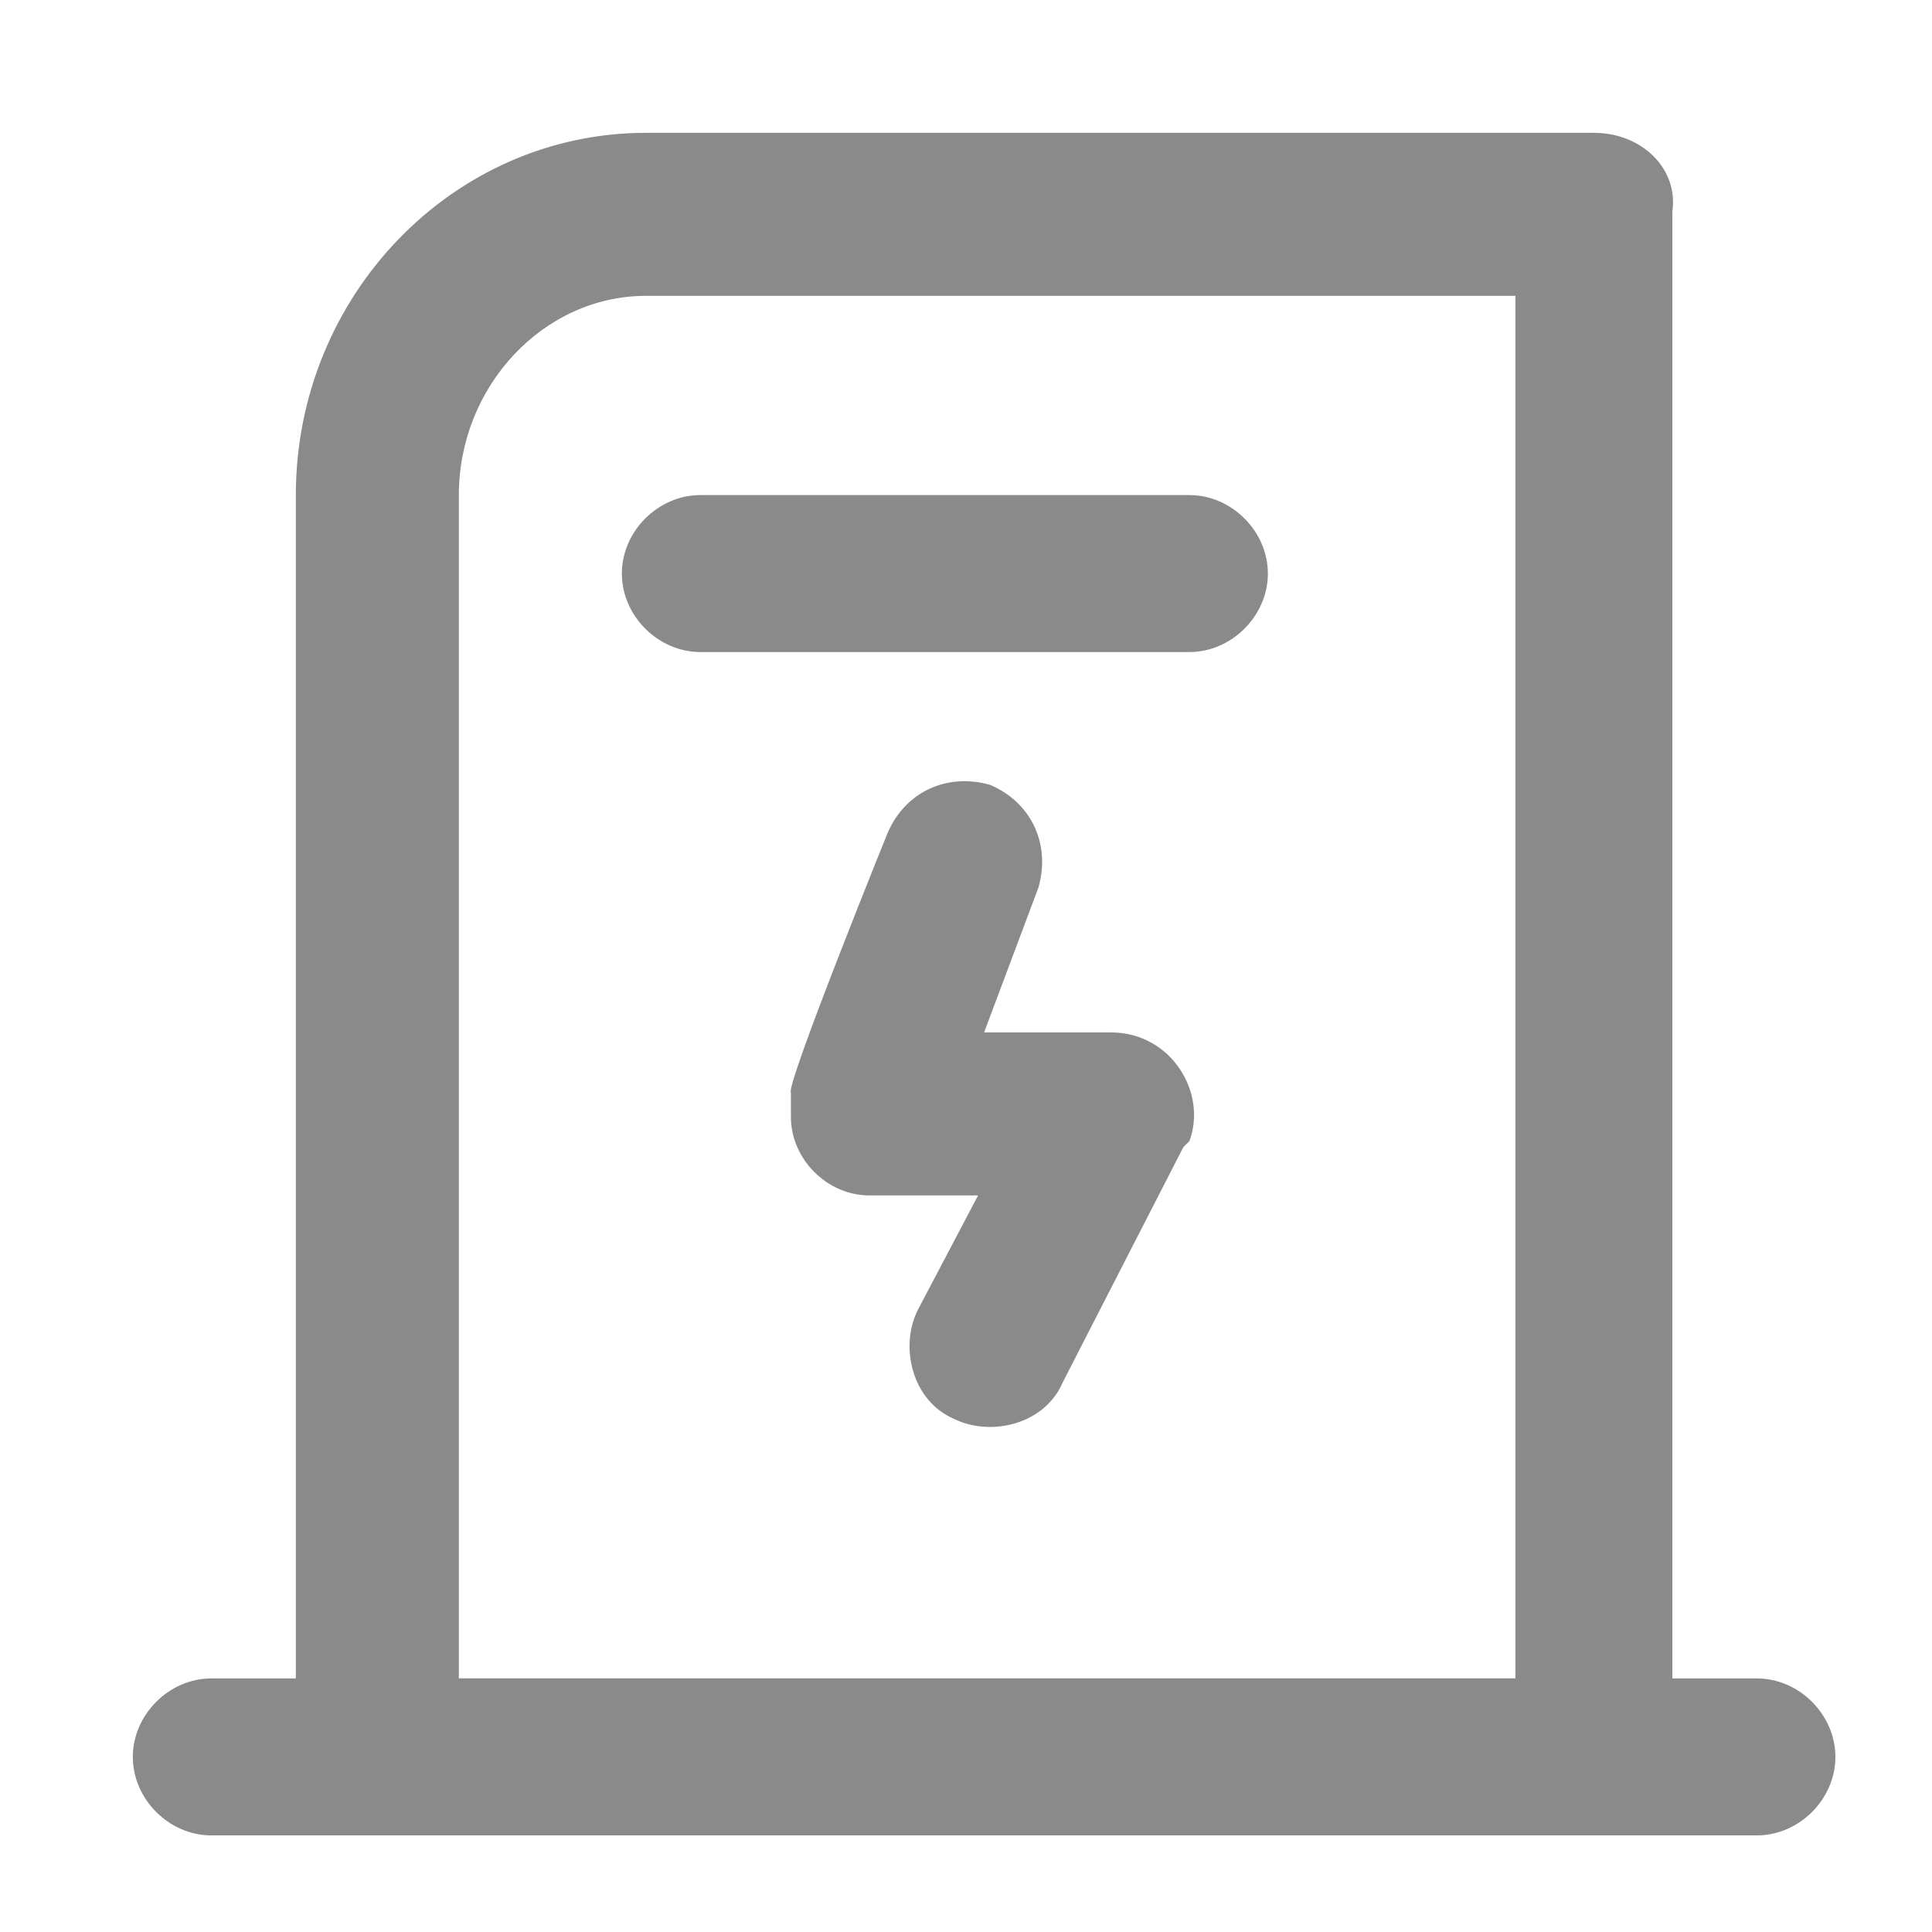
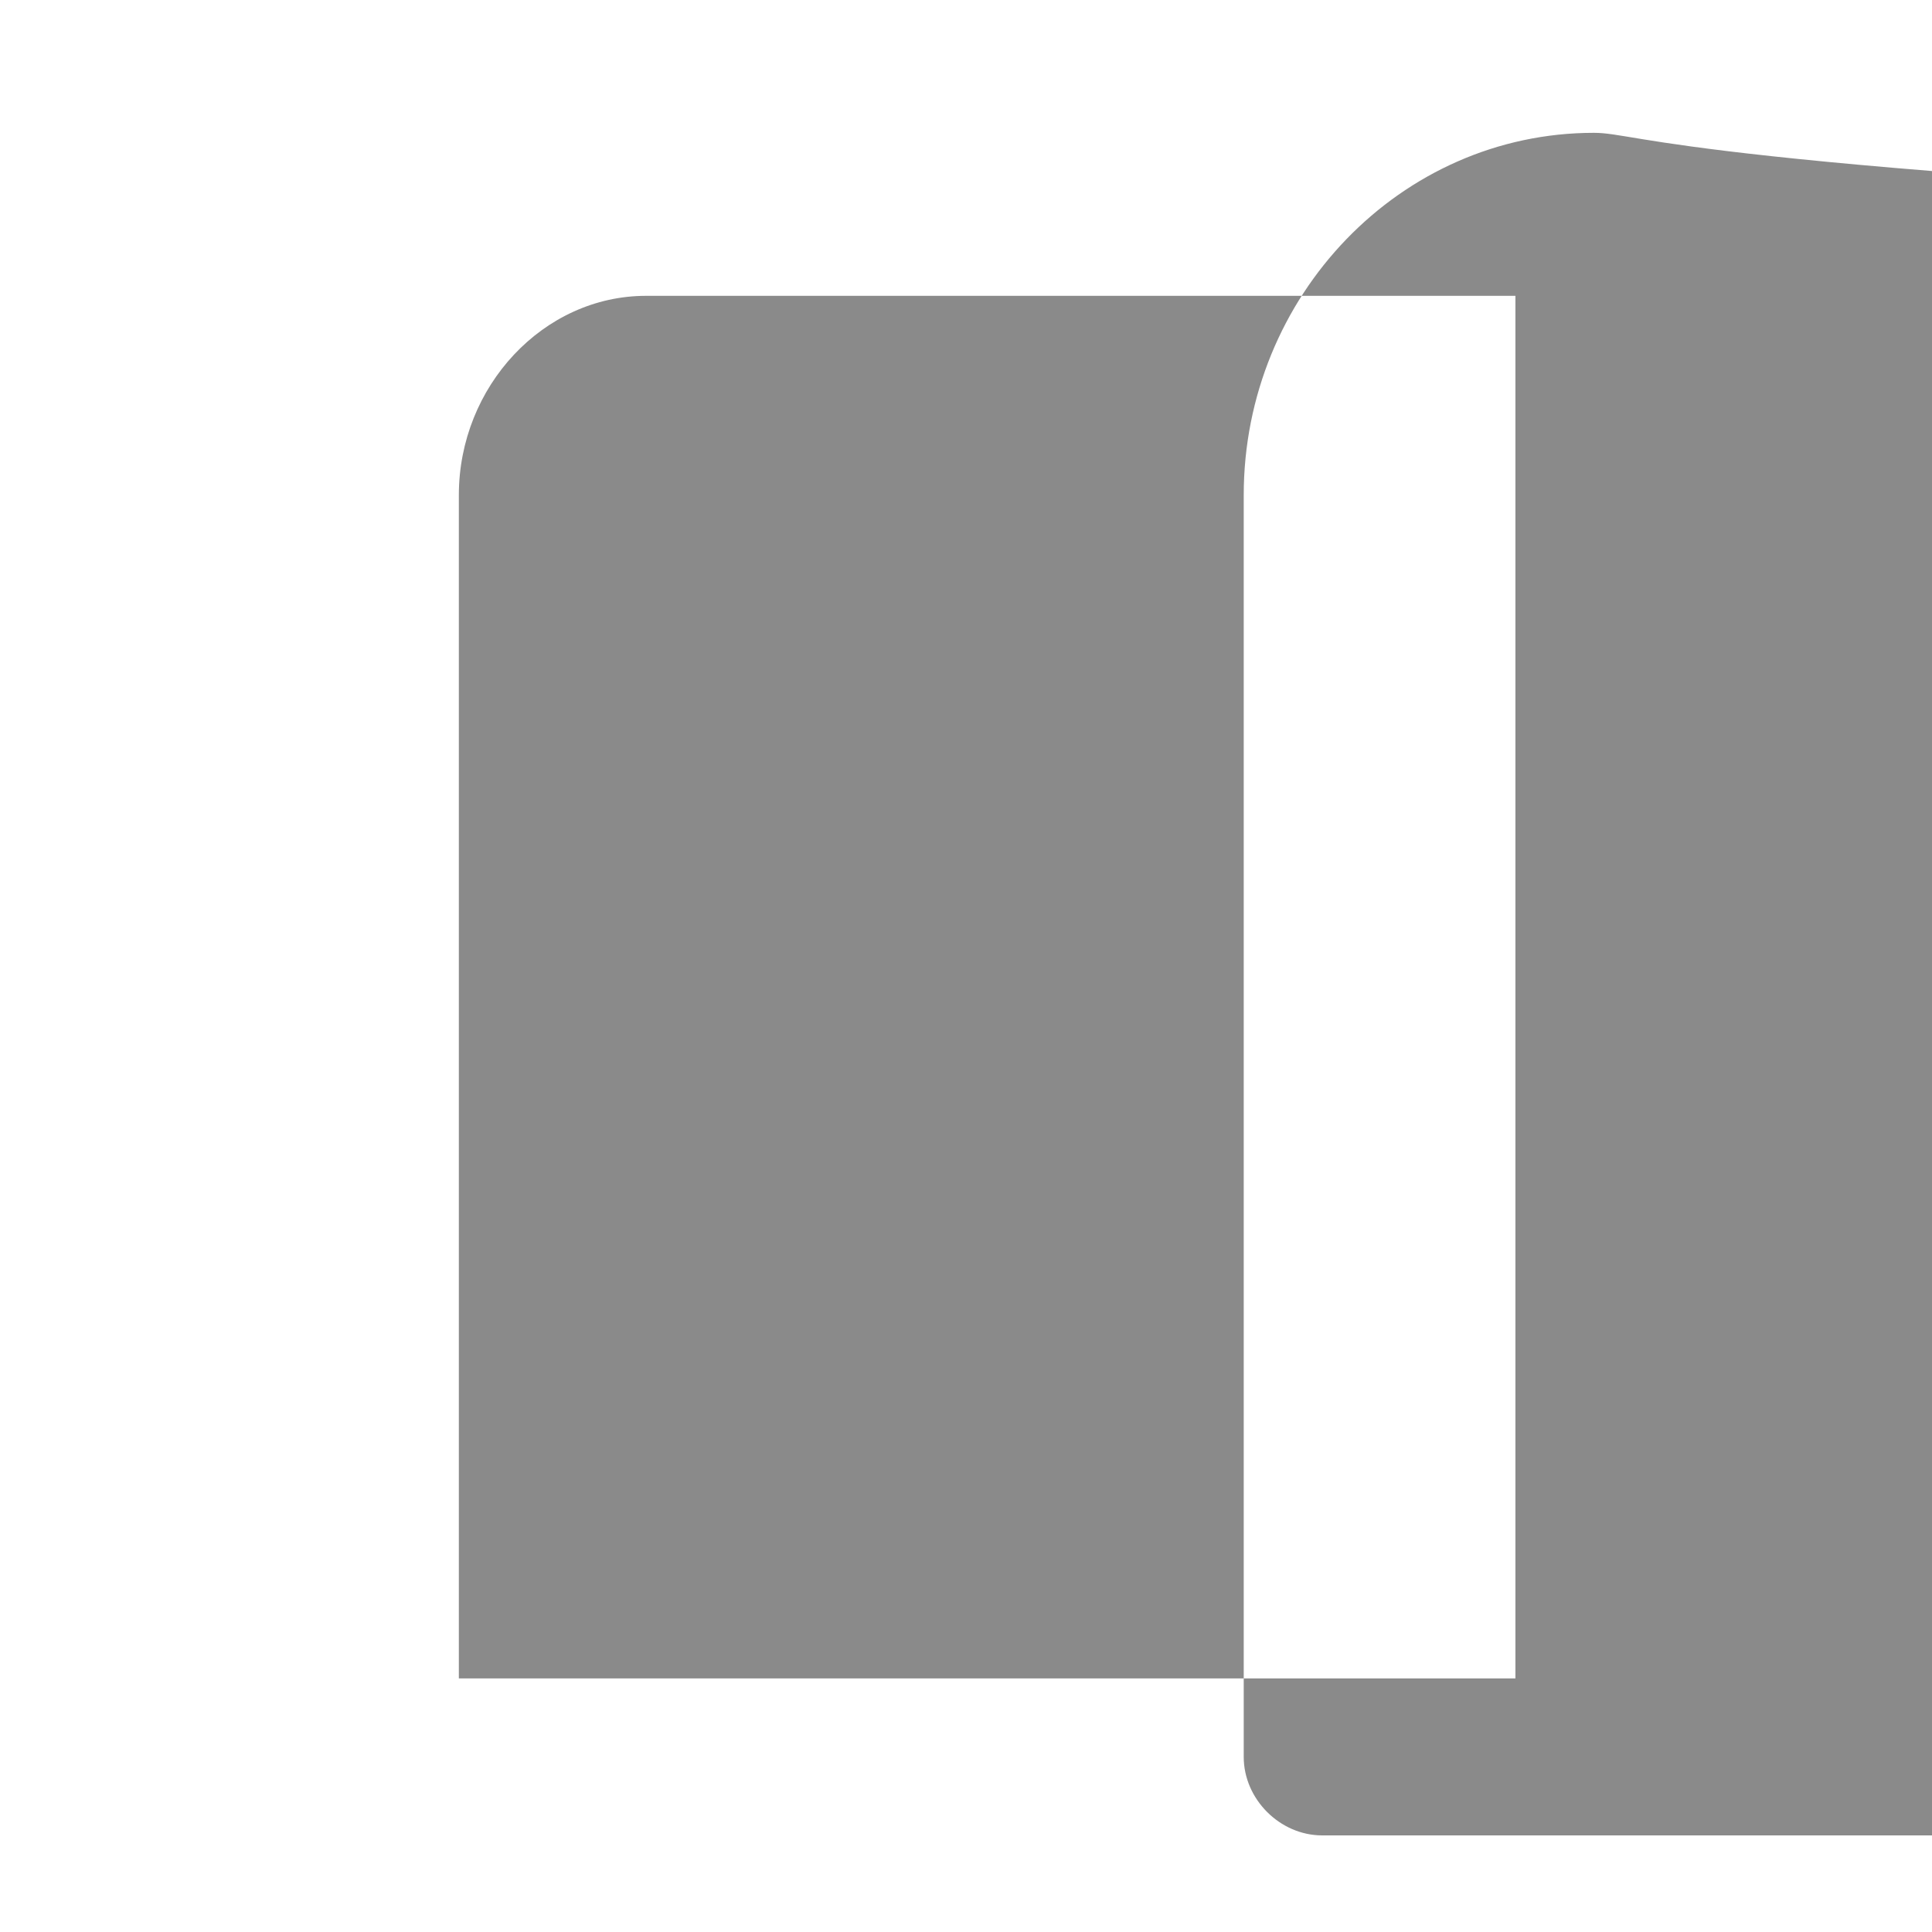
<svg xmlns="http://www.w3.org/2000/svg" version="1.1" id="图层_1" x="0px" y="0px" viewBox="0 0 32 32" style="enable-background:new 0 0 32 32;" xml:space="preserve">
  <style type="text/css">
	.st0{fill:#8A8A8A;}
</style>
-   <path class="st0" d="M26.4,2.2H10.7c-3.2,0-5.8,2.7-5.8,6v20.9c0,0.7,0.6,1.3,1.3,1.3h20.2c0.7,0,1.3-0.6,1.3-1.3V3.5  C27.8,2.8,27.2,2.2,26.4,2.2z M25.1,4.9v22.9H7.6V8.2c0-1.8,1.4-3.3,3.1-3.3C10.7,4.9,25.1,4.9,25.1,4.9z" />
-   <path class="st0" d="M29.1,27.8c0.7,0,1.3,0.6,1.3,1.3c0,0.7-0.6,1.3-1.3,1.3H3.5c-0.7,0-1.3-0.6-1.3-1.3c0-0.7,0.6-1.3,1.3-1.3  H29.1z M19.7,8.2c0.7,0,1.3,0.6,1.3,1.3c0,0.7-0.6,1.3-1.3,1.3h-8.1c-0.7,0-1.3-0.6-1.3-1.3c0-0.7,0.6-1.3,1.3-1.3  C11.6,8.2,19.7,8.2,19.7,8.2z M14.7,13.8c0.3-0.7,1-1,1.7-0.8c0.7,0.3,1,1,0.8,1.7c0,0,0,0,0,0l-0.9,2.4h2.1c1,0,1.6,1,1.3,1.8  l-0.1,0.1l-2,3.9c-0.3,0.7-1.2,0.9-1.8,0.6c-0.7-0.3-0.9-1.2-0.6-1.8l1-1.9h-1.8c-0.7,0-1.3-0.6-1.3-1.3c0-0.1,0-0.2,0-0.3l0-0.1  C13,18,14.7,13.8,14.7,13.8z" />
+   <path class="st0" d="M26.4,2.2c-3.2,0-5.8,2.7-5.8,6v20.9c0,0.7,0.6,1.3,1.3,1.3h20.2c0.7,0,1.3-0.6,1.3-1.3V3.5  C27.8,2.8,27.2,2.2,26.4,2.2z M25.1,4.9v22.9H7.6V8.2c0-1.8,1.4-3.3,3.1-3.3C10.7,4.9,25.1,4.9,25.1,4.9z" />
</svg>